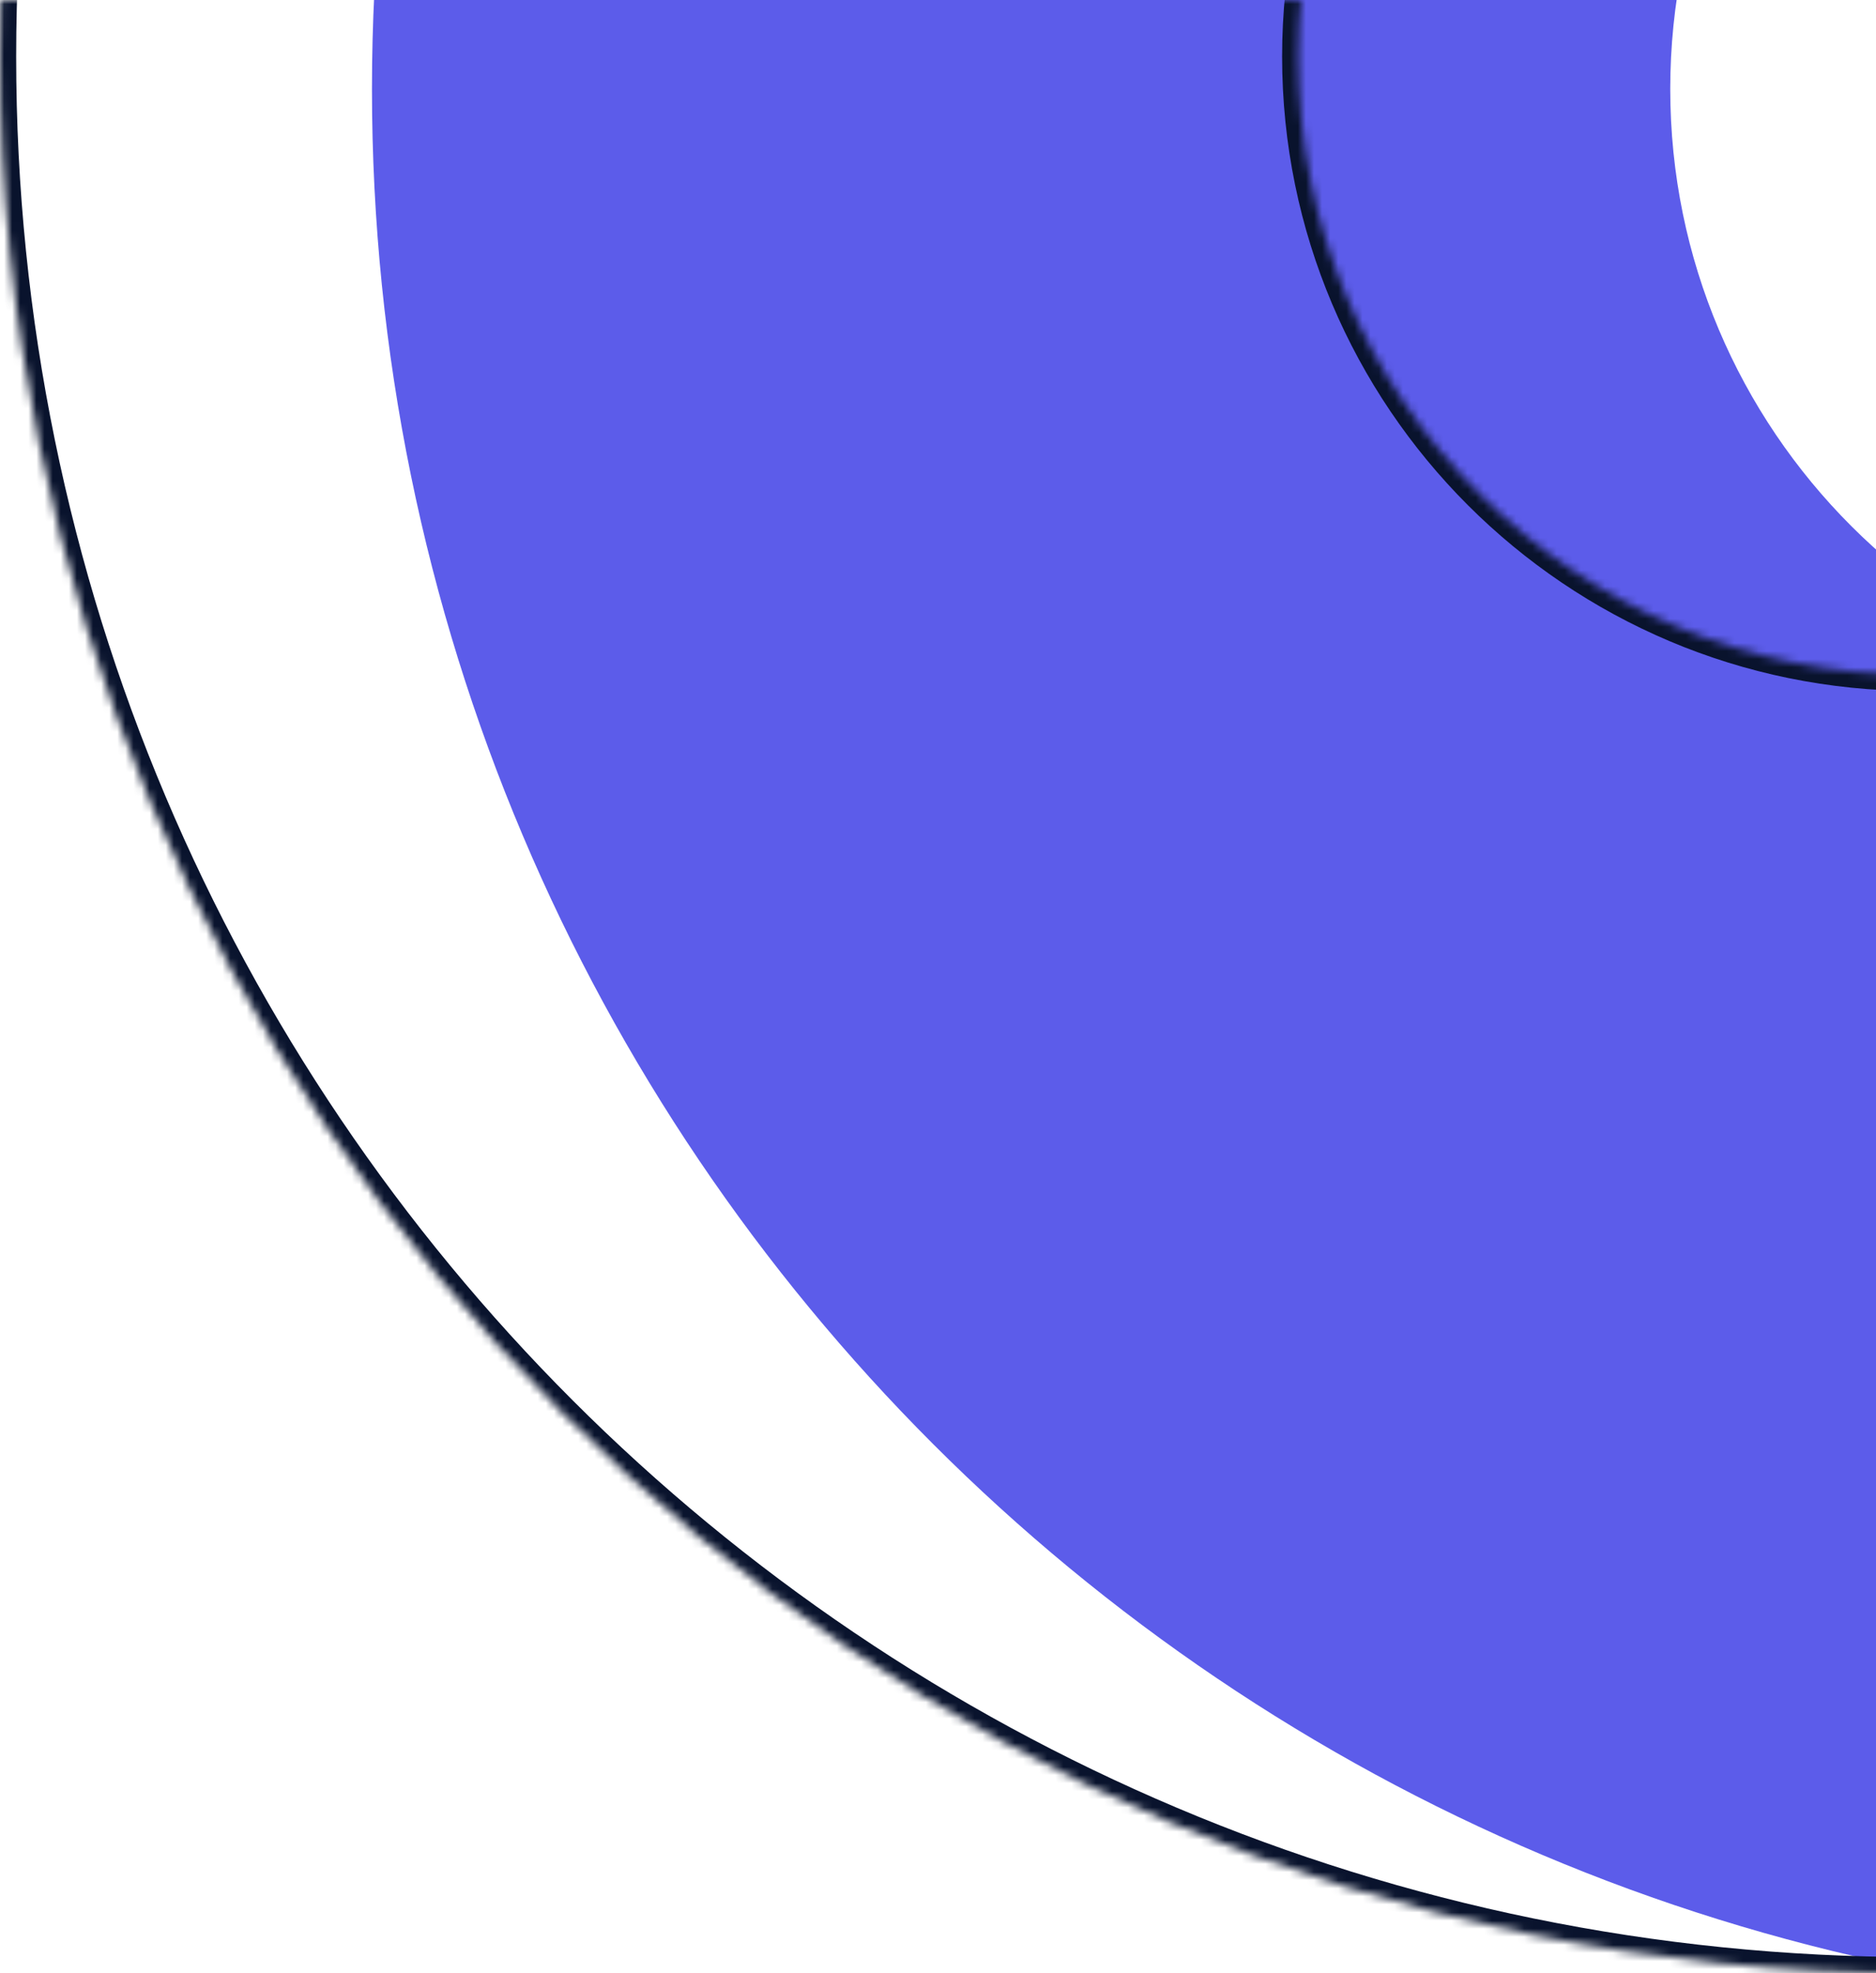
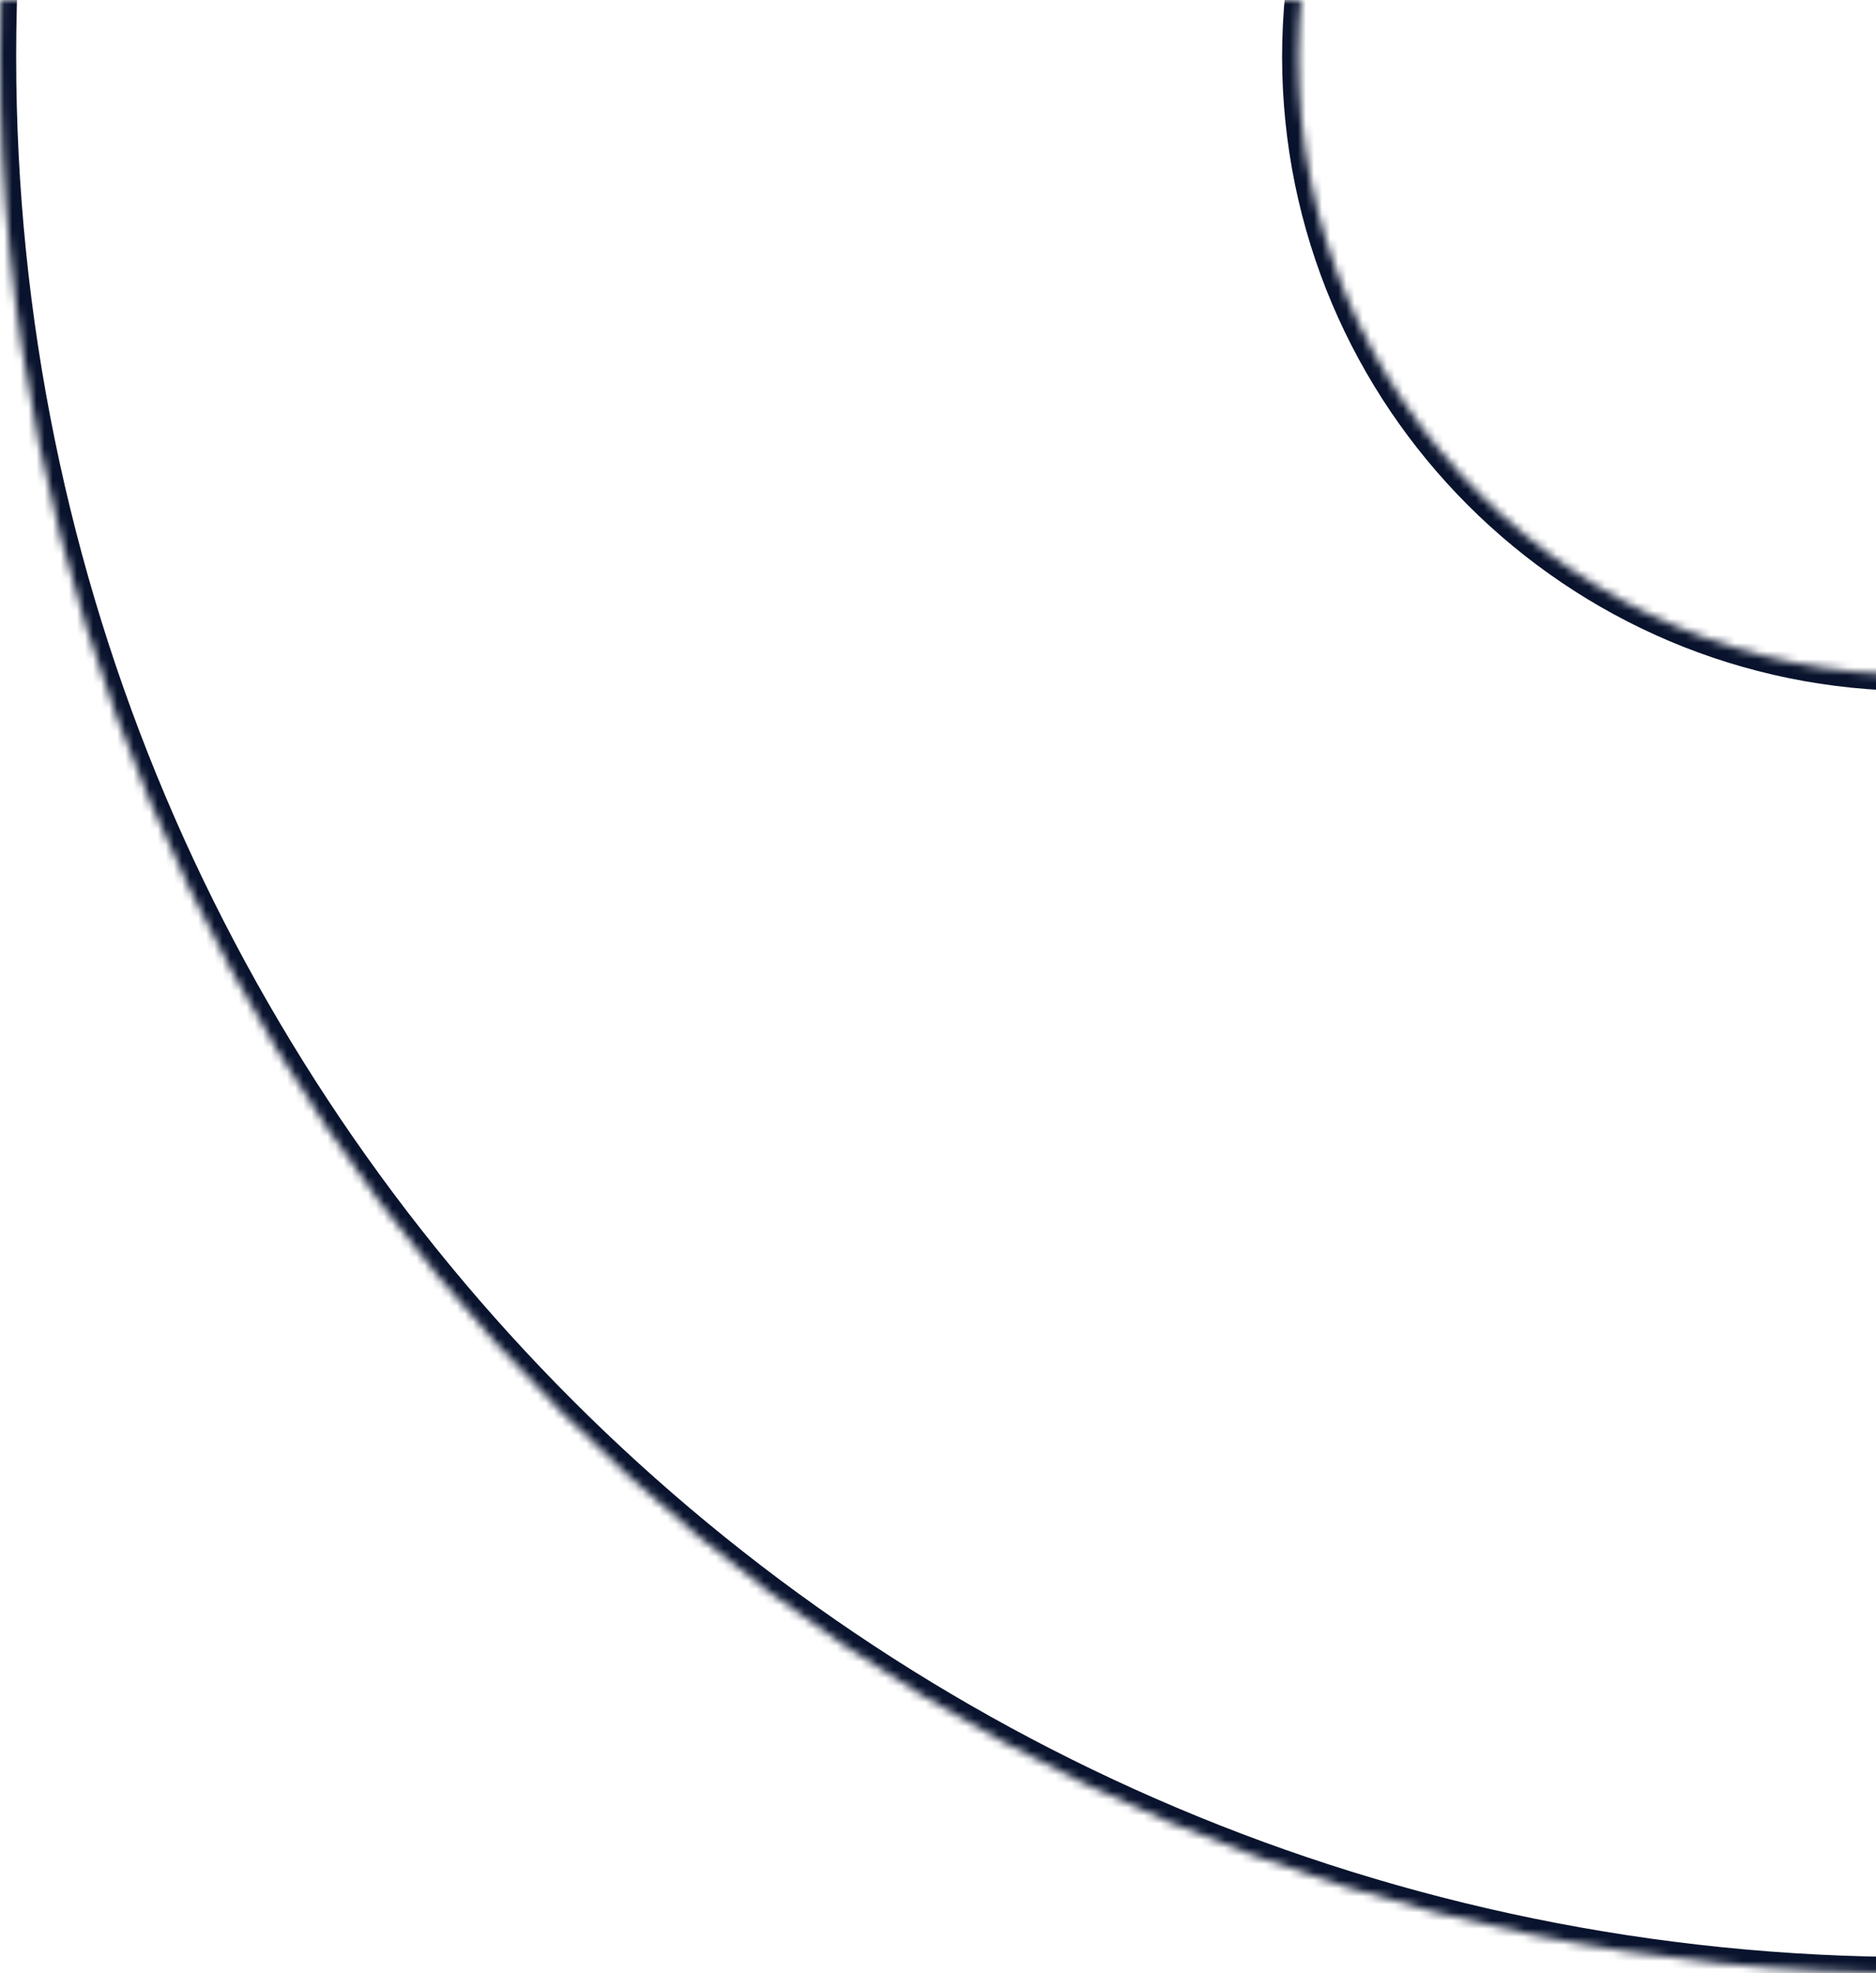
<svg xmlns="http://www.w3.org/2000/svg" width="232" height="244" viewBox="0 0 232 244" fill="none">
  <mask id="path-1-inside-1_2133_723" fill="white">
    <path d="M474 7C474 137.891 367.891 244 237 244C106.109 244 0 137.891 0 7C0 -123.891 106.109 -230 237 -230C367.891 -230 474 -123.891 474 7ZM160.555 7C160.555 49.219 194.781 83.445 237 83.445C279.219 83.445 313.445 49.219 313.445 7C313.445 -35.219 279.219 -69.445 237 -69.445C194.781 -69.445 160.555 -35.219 160.555 7Z" />
  </mask>
  <g filter="url(#filter0_i_2133_723)">
-     <path d="M474 7C474 137.891 367.891 244 237 244C106.109 244 0 137.891 0 7C0 -123.891 106.109 -230 237 -230C367.891 -230 474 -123.891 474 7ZM160.555 7C160.555 49.219 194.781 83.445 237 83.445C279.219 83.445 313.445 49.219 313.445 7C313.445 -35.219 279.219 -69.445 237 -69.445C194.781 -69.445 160.555 -35.219 160.555 7Z" fill="#5C5CEA" />
-   </g>
+     </g>
  <path d="M474 7C474 137.891 367.891 244 237 244C106.109 244 0 137.891 0 7C0 -123.891 106.109 -230 237 -230C367.891 -230 474 -123.891 474 7ZM160.555 7C160.555 49.219 194.781 83.445 237 83.445C279.219 83.445 313.445 49.219 313.445 7C313.445 -35.219 279.219 -69.445 237 -69.445C194.781 -69.445 160.555 -35.219 160.555 7Z" stroke="#09132D" stroke-width="4" mask="url(#path-1-inside-1_2133_723)" />
  <defs>
    <filter id="filter0_i_2133_723" x="0" y="-230" width="474" height="474" filterUnits="userSpaceOnUse" color-interpolation-filters="sRGB">
      <feFlood flood-opacity="0" result="BackgroundImageFix" />
      <feBlend mode="normal" in="SourceGraphic" in2="BackgroundImageFix" result="shape" />
      <feColorMatrix in="SourceAlpha" type="matrix" values="0 0 0 0 0 0 0 0 0 0 0 0 0 0 0 0 0 0 127 0" result="hardAlpha" />
      <feOffset dx="46" dy="4" />
      <feComposite in2="hardAlpha" operator="arithmetic" k2="-1" k3="1" />
      <feColorMatrix type="matrix" values="0 0 0 0 0 0 0 0 0 0 0 0 0 0 0 0 0 0 0.12 0" />
      <feBlend mode="multiply" in2="shape" result="effect1_innerShadow_2133_723" />
    </filter>
  </defs>
</svg>